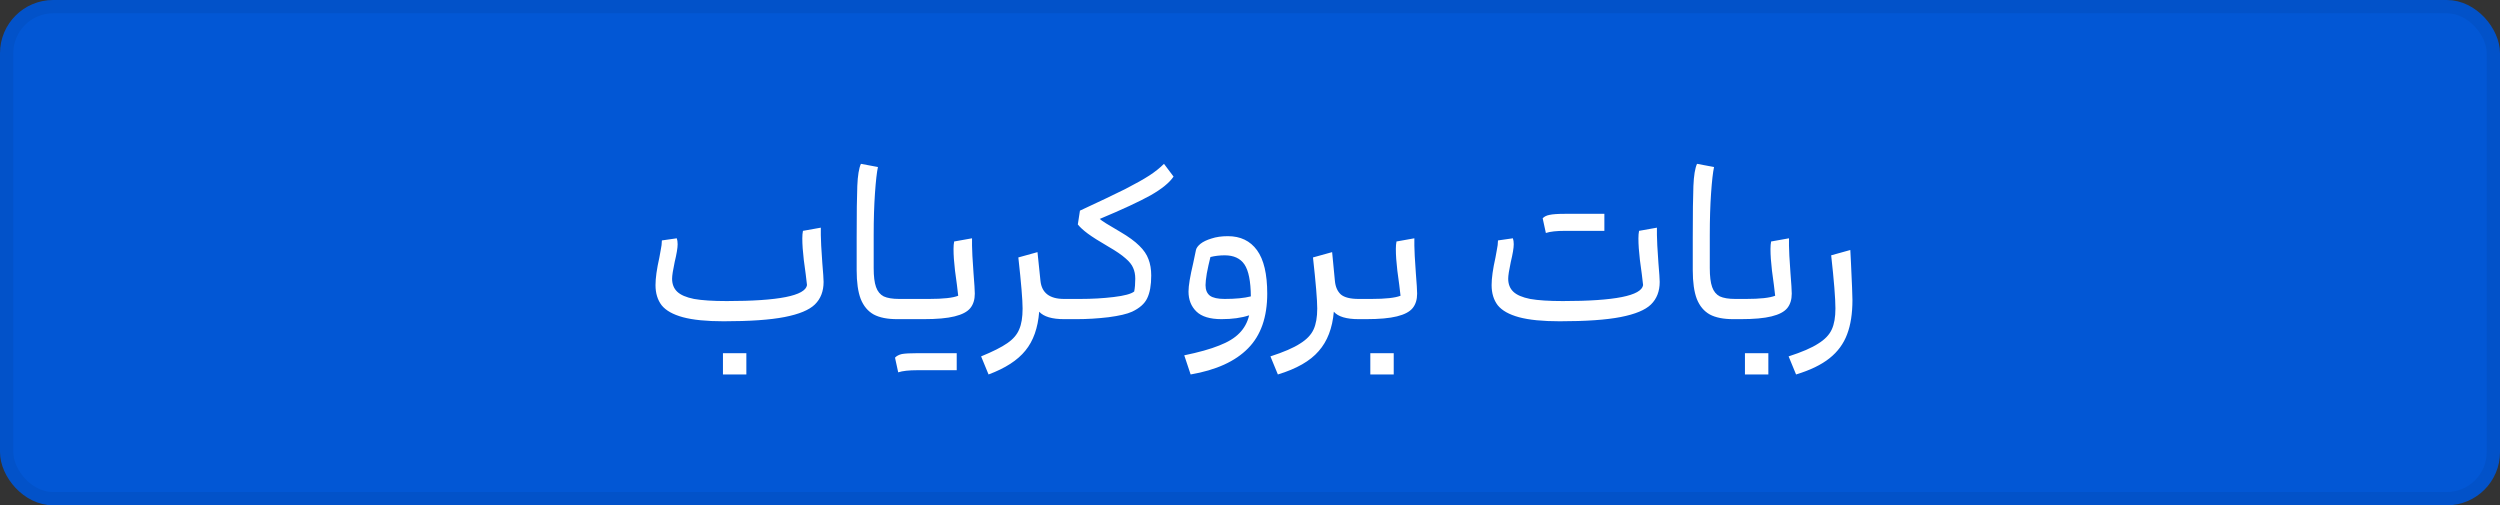
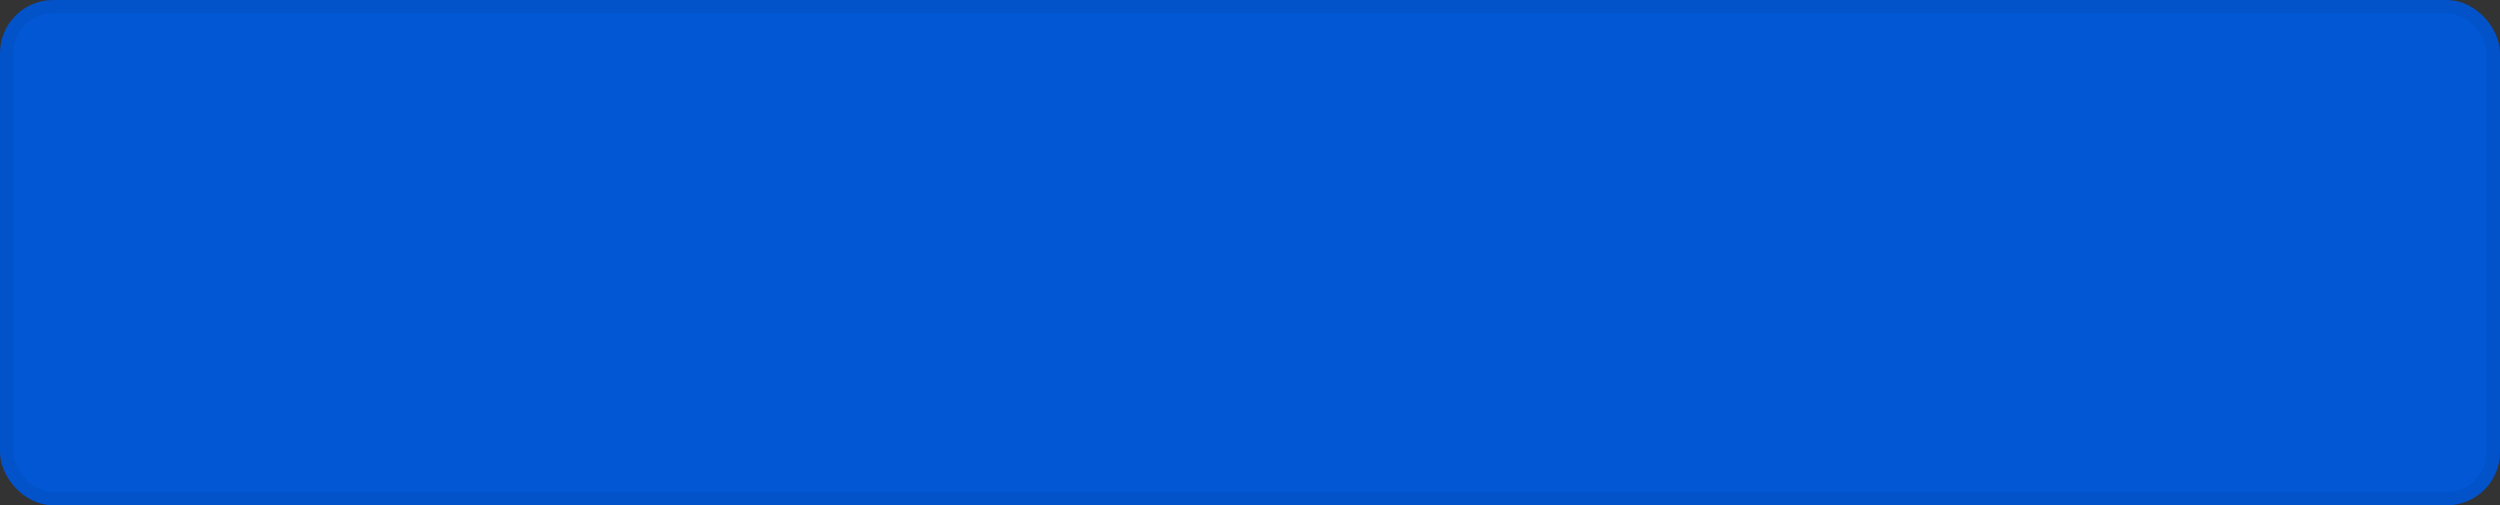
<svg xmlns="http://www.w3.org/2000/svg" width="188" height="38" viewBox="0 0 188 38" fill="none">
  <rect x="0" y="0" width="188" height="38" fill="#333333" stroke="none" />
  <rect x="0.5" y="0.5" width="187" height="37" rx="3.5" fill="#0257D5" />
  <rect x="0.5" y="0.5" width="187" height="37" rx="3.5" stroke="#0252C9" />
-   <path d="M61.934 21.2C61.934 21.904 61.715 22.469 61.278 22.896C60.851 23.312 60.094 23.627 59.006 23.84C57.918 24.053 56.387 24.16 54.414 24.16C53.134 24.16 52.115 24.059 51.358 23.856C50.611 23.653 50.078 23.355 49.758 22.96C49.448 22.555 49.294 22.048 49.294 21.44C49.294 20.917 49.39 20.229 49.582 19.376C49.592 19.323 49.624 19.147 49.678 18.848C49.742 18.549 49.774 18.293 49.774 18.08L50.894 17.92C50.936 18.037 50.958 18.187 50.958 18.368C50.958 18.645 50.883 19.093 50.734 19.712C50.606 20.309 50.542 20.725 50.542 20.96C50.542 21.365 50.67 21.691 50.926 21.936C51.182 22.181 51.603 22.363 52.19 22.48C52.787 22.587 53.608 22.64 54.654 22.64C58.547 22.64 60.558 22.24 60.686 21.44C60.686 21.429 60.654 21.157 60.59 20.624C60.579 20.528 60.531 20.171 60.446 19.552C60.371 18.923 60.334 18.379 60.334 17.92C60.334 17.707 60.35 17.52 60.382 17.36L61.726 17.12V17.68C61.726 18.032 61.763 18.731 61.838 19.776C61.902 20.523 61.934 20.997 61.934 21.2ZM54.366 28.16V26.56H56.126V28.16H54.366ZM67.461 24C66.725 24 66.138 23.883 65.701 23.648C65.263 23.403 64.938 23.013 64.725 22.48C64.522 21.947 64.421 21.227 64.421 20.32V17.84C64.421 16.048 64.437 14.763 64.469 13.984C64.501 13.205 64.591 12.651 64.741 12.32L66.021 12.56C65.935 12.955 65.861 13.616 65.797 14.544C65.733 15.461 65.701 16.507 65.701 17.68V20.16C65.701 20.779 65.759 21.253 65.877 21.584C65.994 21.915 66.186 22.149 66.453 22.288C66.73 22.416 67.119 22.48 67.621 22.48V24H67.461ZM73.305 22.08C73.305 22.528 73.193 22.891 72.969 23.168C72.745 23.445 72.35 23.653 71.785 23.792C71.23 23.931 70.457 24 69.465 24H67.625C67.508 24 67.428 23.947 67.385 23.84C67.332 23.733 67.305 23.531 67.305 23.232C67.305 22.944 67.332 22.747 67.385 22.64C67.428 22.533 67.508 22.48 67.625 22.48H69.865C70.932 22.48 71.662 22.4 72.057 22.24C72.057 22.229 72.025 21.957 71.961 21.424C71.95 21.328 71.902 20.971 71.817 20.352C71.742 19.723 71.705 19.179 71.705 18.72C71.705 18.507 71.721 18.32 71.753 18.16L73.097 17.92V18.48C73.097 18.811 73.134 19.499 73.209 20.544C73.273 21.333 73.305 21.845 73.305 22.08ZM67.305 26.896C67.422 26.768 67.593 26.677 67.817 26.624C68.052 26.581 68.441 26.56 68.985 26.56H71.945V27.84H68.985C68.345 27.84 67.865 27.893 67.545 28L67.305 26.896ZM80.179 22.48V24H80.019C79.113 24 78.489 23.813 78.147 23.44C78.051 24.667 77.705 25.643 77.107 26.368C76.521 27.093 75.598 27.691 74.339 28.16L73.779 26.8C74.665 26.437 75.321 26.107 75.747 25.808C76.185 25.509 76.483 25.163 76.643 24.768C76.814 24.384 76.899 23.861 76.899 23.2C76.899 22.56 76.793 21.28 76.579 19.36L78.019 18.96L78.243 21.12C78.339 22.027 78.931 22.48 80.019 22.48H80.179ZM88.252 13.28C87.942 13.739 87.367 14.208 86.524 14.688C85.681 15.157 84.406 15.749 82.7 16.464C82.828 16.592 83.345 16.917 84.252 17.44C84.871 17.803 85.345 18.149 85.676 18.48C86.007 18.8 86.236 19.136 86.364 19.488C86.502 19.84 86.572 20.251 86.572 20.72C86.572 21.445 86.471 22.016 86.268 22.432C86.076 22.837 85.697 23.173 85.132 23.44C84.758 23.611 84.166 23.749 83.356 23.856C82.545 23.952 81.751 24 80.972 24H80.172C80.055 24 79.975 23.952 79.932 23.856C79.879 23.76 79.852 23.552 79.852 23.232C79.852 22.944 79.879 22.747 79.932 22.64C79.975 22.533 80.055 22.48 80.172 22.48H81.212C82.118 22.48 82.966 22.432 83.756 22.336C84.556 22.24 85.068 22.101 85.292 21.92C85.345 21.653 85.372 21.333 85.372 20.96C85.372 20.651 85.319 20.379 85.212 20.144C85.116 19.909 84.924 19.669 84.636 19.424C84.348 19.168 83.927 18.88 83.372 18.56C82.657 18.144 82.135 17.813 81.804 17.568C81.473 17.323 81.222 17.093 81.052 16.88L81.212 15.84C82.684 15.157 83.814 14.619 84.604 14.224C85.393 13.819 86.001 13.477 86.428 13.2C86.855 12.923 87.222 12.629 87.532 12.32L88.252 13.28ZM92.336 17.76C93.285 17.76 94.016 18.112 94.528 18.816C95.04 19.52 95.296 20.608 95.296 22.08C95.296 23.851 94.816 25.221 93.856 26.192C92.896 27.173 91.456 27.829 89.536 28.16L89.056 26.72C90.144 26.496 91.018 26.251 91.68 25.984C92.341 25.728 92.848 25.419 93.2 25.056C93.562 24.693 93.808 24.245 93.936 23.712C93.36 23.904 92.666 24 91.856 24C90.992 24 90.362 23.808 89.968 23.424C89.573 23.04 89.376 22.539 89.376 21.92C89.376 21.493 89.493 20.784 89.728 19.792L89.936 18.8C89.968 18.651 90.08 18.496 90.272 18.336C90.474 18.176 90.752 18.043 91.104 17.936C91.456 17.819 91.866 17.76 92.336 17.76ZM90.656 21.44C90.656 21.803 90.768 22.069 90.992 22.24C91.216 22.4 91.584 22.48 92.096 22.48C92.906 22.48 93.562 22.416 94.064 22.288C94.053 21.147 93.893 20.347 93.584 19.888C93.274 19.429 92.778 19.2 92.096 19.2C91.722 19.2 91.365 19.243 91.024 19.328C90.917 19.755 90.826 20.165 90.752 20.56C90.688 20.955 90.656 21.248 90.656 21.44ZM102.336 22.48V24H102.176C101.248 24 100.624 23.813 100.304 23.44C100.197 24.677 99.818 25.664 99.168 26.4C98.528 27.147 97.504 27.733 96.096 28.16L95.536 26.8C96.528 26.48 97.269 26.16 97.76 25.84C98.261 25.531 98.602 25.173 98.784 24.768C98.965 24.373 99.056 23.851 99.056 23.2C99.056 22.56 98.949 21.28 98.736 19.36L100.176 18.96L100.384 21.12C100.426 21.568 100.576 21.909 100.832 22.144C101.098 22.368 101.546 22.48 102.176 22.48H102.336ZM106.568 22.08C106.568 22.528 106.456 22.891 106.232 23.168C106.008 23.445 105.613 23.653 105.048 23.792C104.493 23.931 103.72 24 102.728 24H102.328C102.211 24 102.131 23.947 102.088 23.84C102.035 23.733 102.008 23.531 102.008 23.232C102.008 22.944 102.035 22.747 102.088 22.64C102.131 22.533 102.211 22.48 102.328 22.48H103.128C104.184 22.48 104.915 22.4 105.32 22.24C105.32 22.229 105.288 21.957 105.224 21.424C105.213 21.328 105.165 20.971 105.08 20.352C105.005 19.723 104.968 19.179 104.968 18.72C104.968 18.507 104.984 18.32 105.016 18.16L106.36 17.92V18.48C106.36 18.811 106.397 19.499 106.472 20.544C106.536 21.333 106.568 21.845 106.568 22.08ZM103.048 28.16V26.56H104.808V28.16H103.048ZM124.809 21.2C124.809 21.904 124.59 22.469 124.153 22.896C123.726 23.312 122.969 23.627 121.881 23.84C120.793 24.053 119.262 24.16 117.289 24.16C116.009 24.16 114.99 24.059 114.233 23.856C113.486 23.653 112.953 23.355 112.633 22.96C112.323 22.555 112.169 22.048 112.169 21.44C112.169 20.917 112.265 20.229 112.457 19.376C112.467 19.323 112.499 19.147 112.553 18.848C112.617 18.549 112.649 18.293 112.649 18.08L113.769 17.92C113.811 18.037 113.833 18.187 113.833 18.368C113.833 18.645 113.758 19.093 113.609 19.712C113.481 20.309 113.417 20.725 113.417 20.96C113.417 21.365 113.545 21.691 113.801 21.936C114.057 22.181 114.478 22.363 115.065 22.48C115.662 22.587 116.483 22.64 117.529 22.64C121.422 22.64 123.433 22.24 123.561 21.44C123.561 21.429 123.529 21.157 123.465 20.624C123.454 20.528 123.406 20.171 123.321 19.552C123.246 18.923 123.209 18.379 123.209 17.92C123.209 17.707 123.225 17.52 123.257 17.36L124.601 17.12V17.68C124.601 18.032 124.638 18.731 124.713 19.776C124.777 20.523 124.809 20.997 124.809 21.2ZM116.009 16.416C116.126 16.288 116.297 16.203 116.521 16.16C116.755 16.107 117.145 16.08 117.689 16.08H120.649V17.36H117.689C117.049 17.36 116.569 17.413 116.249 17.52L116.009 16.416ZM130.336 24C129.6 24 129.013 23.883 128.576 23.648C128.138 23.403 127.813 23.013 127.6 22.48C127.397 21.947 127.296 21.227 127.296 20.32V17.84C127.296 16.048 127.312 14.763 127.344 13.984C127.376 13.205 127.466 12.651 127.616 12.32L128.896 12.56C128.81 12.955 128.736 13.616 128.672 14.544C128.608 15.461 128.576 16.507 128.576 17.68V20.16C128.576 20.779 128.634 21.253 128.752 21.584C128.869 21.915 129.061 22.149 129.328 22.288C129.605 22.416 129.994 22.48 130.496 22.48V24H130.336ZM134.74 22.08C134.74 22.528 134.628 22.891 134.404 23.168C134.18 23.445 133.785 23.653 133.22 23.792C132.665 23.931 131.892 24 130.9 24H130.5C130.383 24 130.303 23.947 130.26 23.84C130.207 23.733 130.18 23.531 130.18 23.232C130.18 22.944 130.207 22.747 130.26 22.64C130.303 22.533 130.383 22.48 130.5 22.48H131.3C132.356 22.48 133.087 22.4 133.492 22.24C133.492 22.229 133.46 21.957 133.396 21.424C133.385 21.328 133.337 20.971 133.252 20.352C133.177 19.723 133.14 19.179 133.14 18.72C133.14 18.507 133.156 18.32 133.188 18.16L134.532 17.92V18.48C134.532 18.811 134.569 19.499 134.644 20.544C134.708 21.333 134.74 21.845 134.74 22.08ZM131.22 28.16V26.56H132.98V28.16H131.22ZM134.504 26.8C135.496 26.48 136.238 26.16 136.728 25.84C137.23 25.531 137.571 25.173 137.752 24.768C137.934 24.373 138.024 23.851 138.024 23.2C138.024 22.453 137.918 21.12 137.704 19.2L139.144 18.8L139.192 19.744C139.267 21.312 139.304 22.251 139.304 22.56C139.304 23.573 139.171 24.432 138.904 25.136C138.638 25.851 138.195 26.453 137.576 26.944C136.958 27.435 136.12 27.84 135.064 28.16L134.504 26.8Z" fill="white" />
</svg>